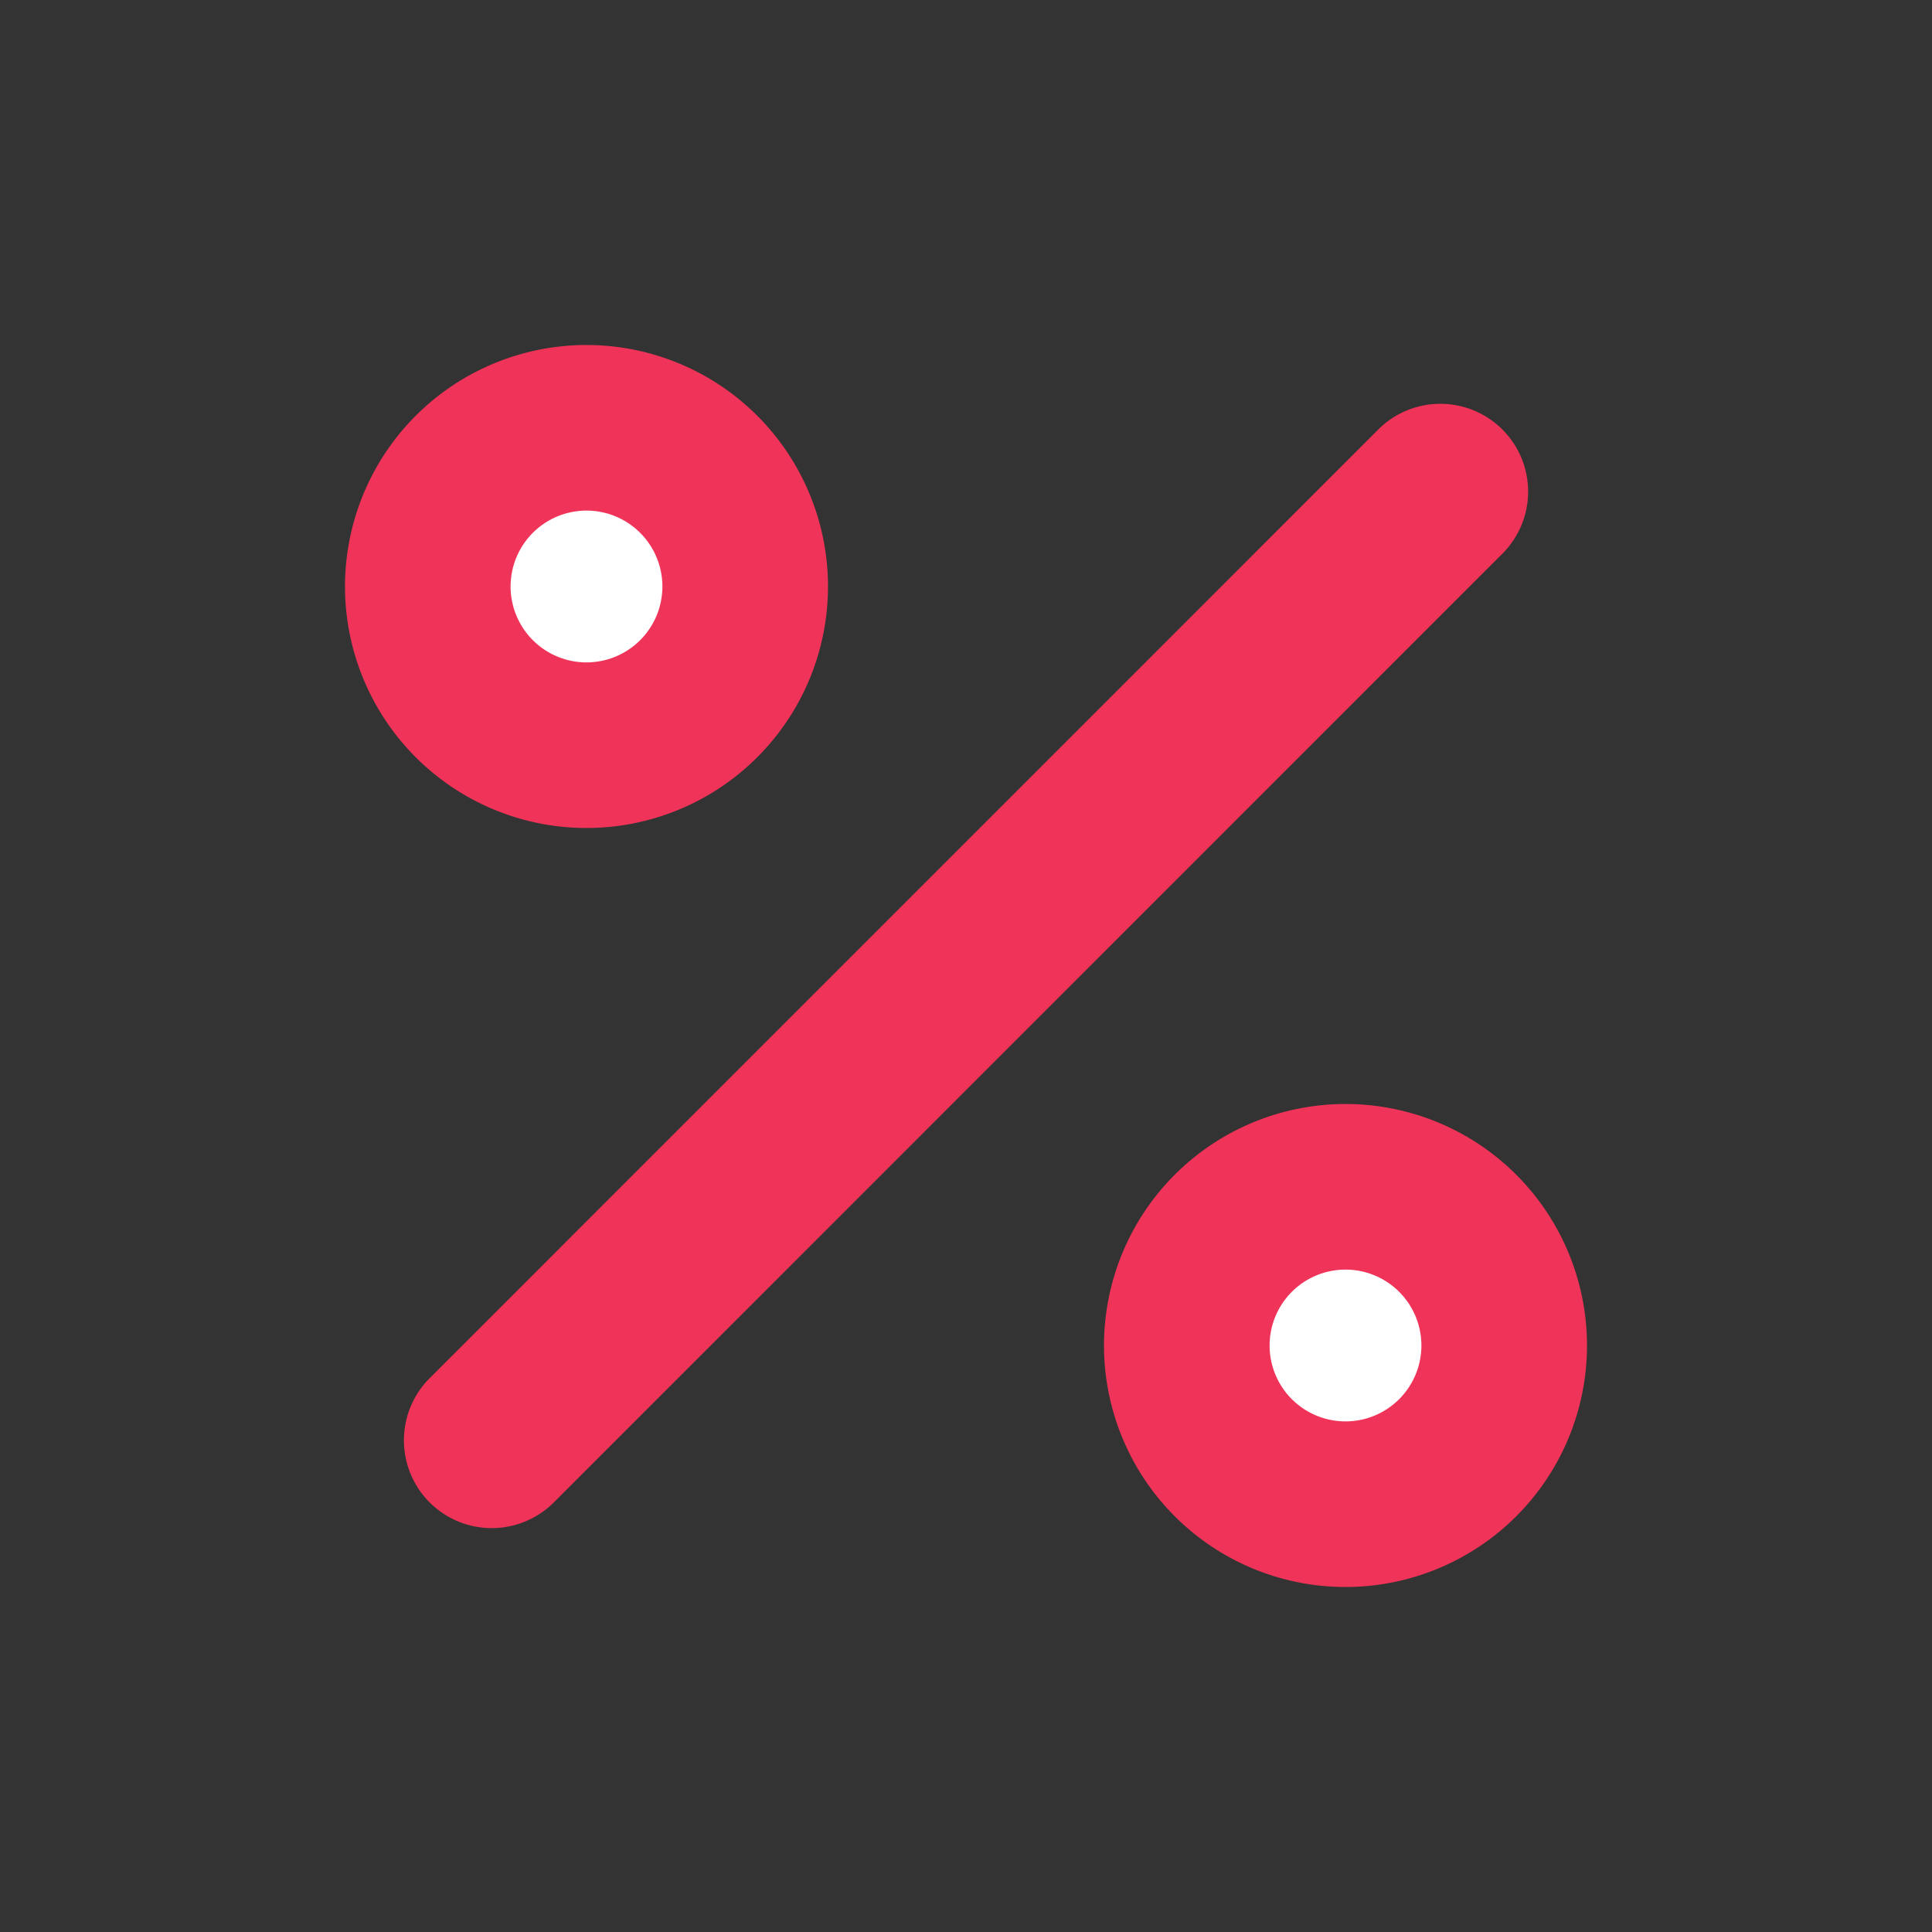
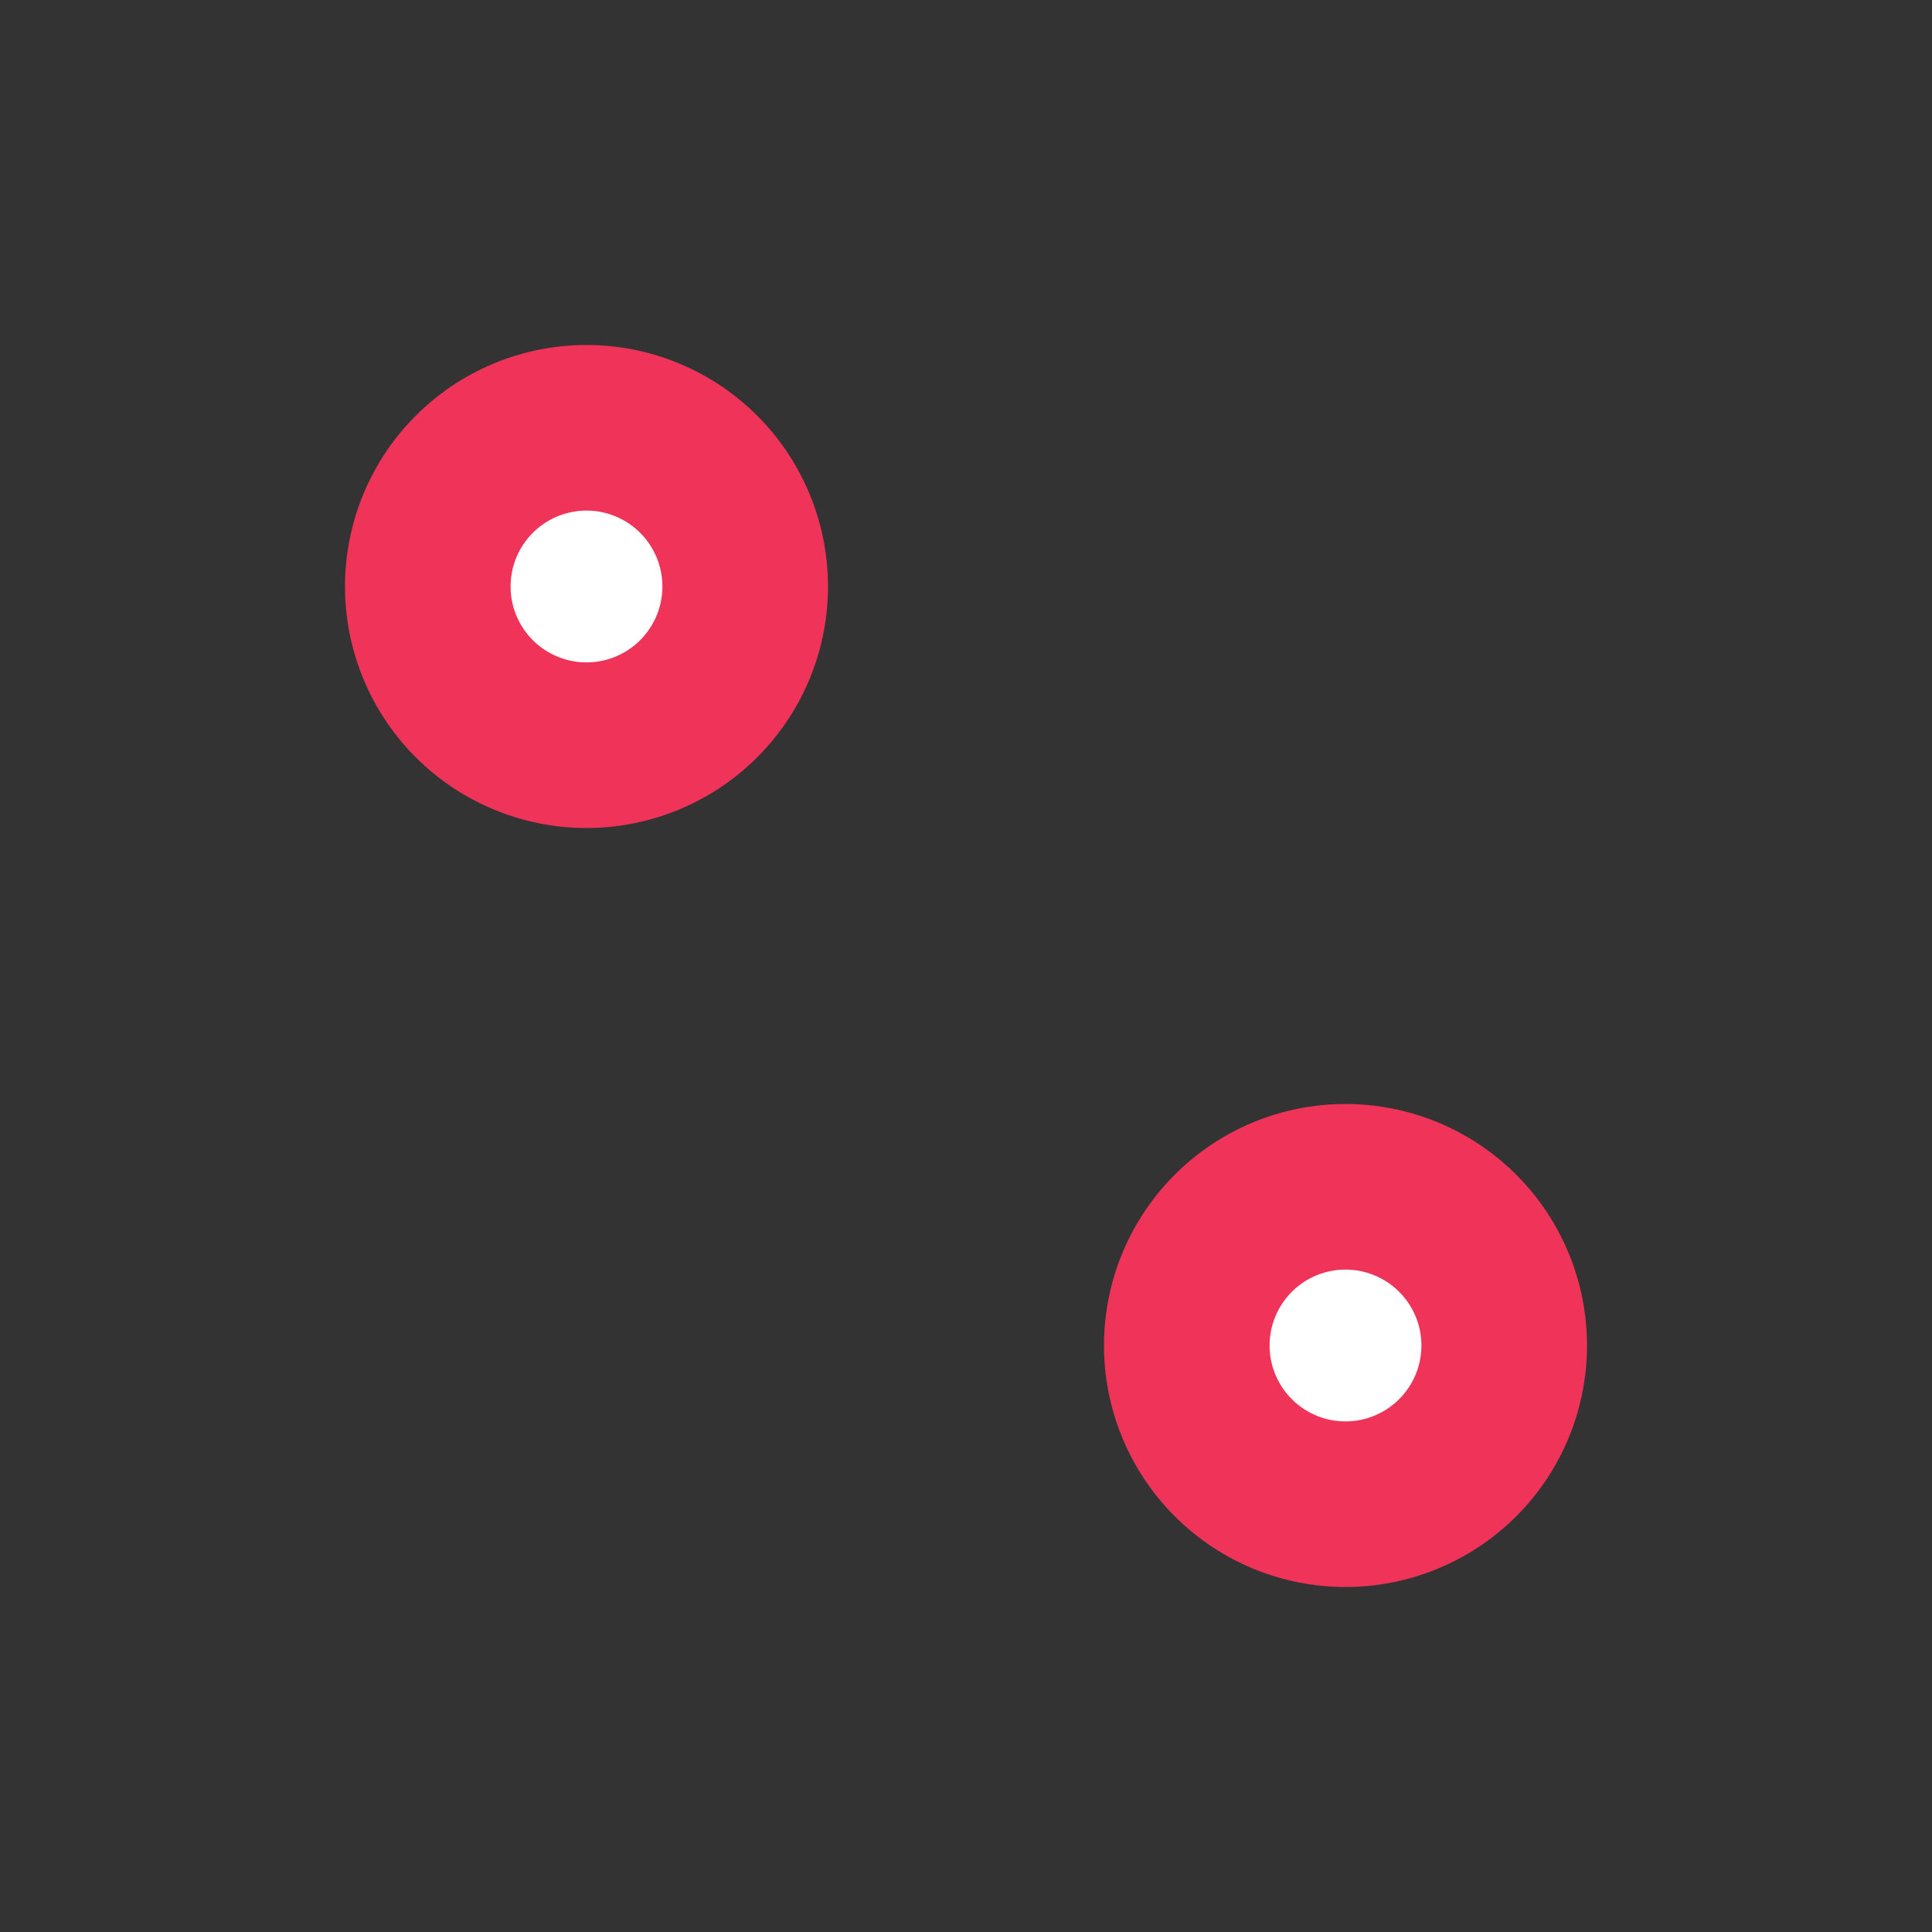
<svg xmlns="http://www.w3.org/2000/svg" width="28" height="28" viewBox="0 0 28 28" fill="none">
  <rect x="0" y="0" width="28" height="28" fill="#333333" stroke="none" />
-   <path d="M20.187 6.437a.972.972 0 0 1 1.375 1.375L7.814 21.562a.972.972 0 1 1-1.375-1.376L20.187 6.437z" fill="#F03358" stroke="#F03358" stroke-width=".6" />
  <path d="M19.5 21.8a2.3 2.3 0 1 1 0-4.6 2.3 2.3 0 0 1 0 4.6zm-11-11a2.3 2.3 0 1 1 0-4.6 2.3 2.3 0 0 1 0 4.6z" fill="#fff" stroke="#F03358" stroke-width="2.4" />
</svg>